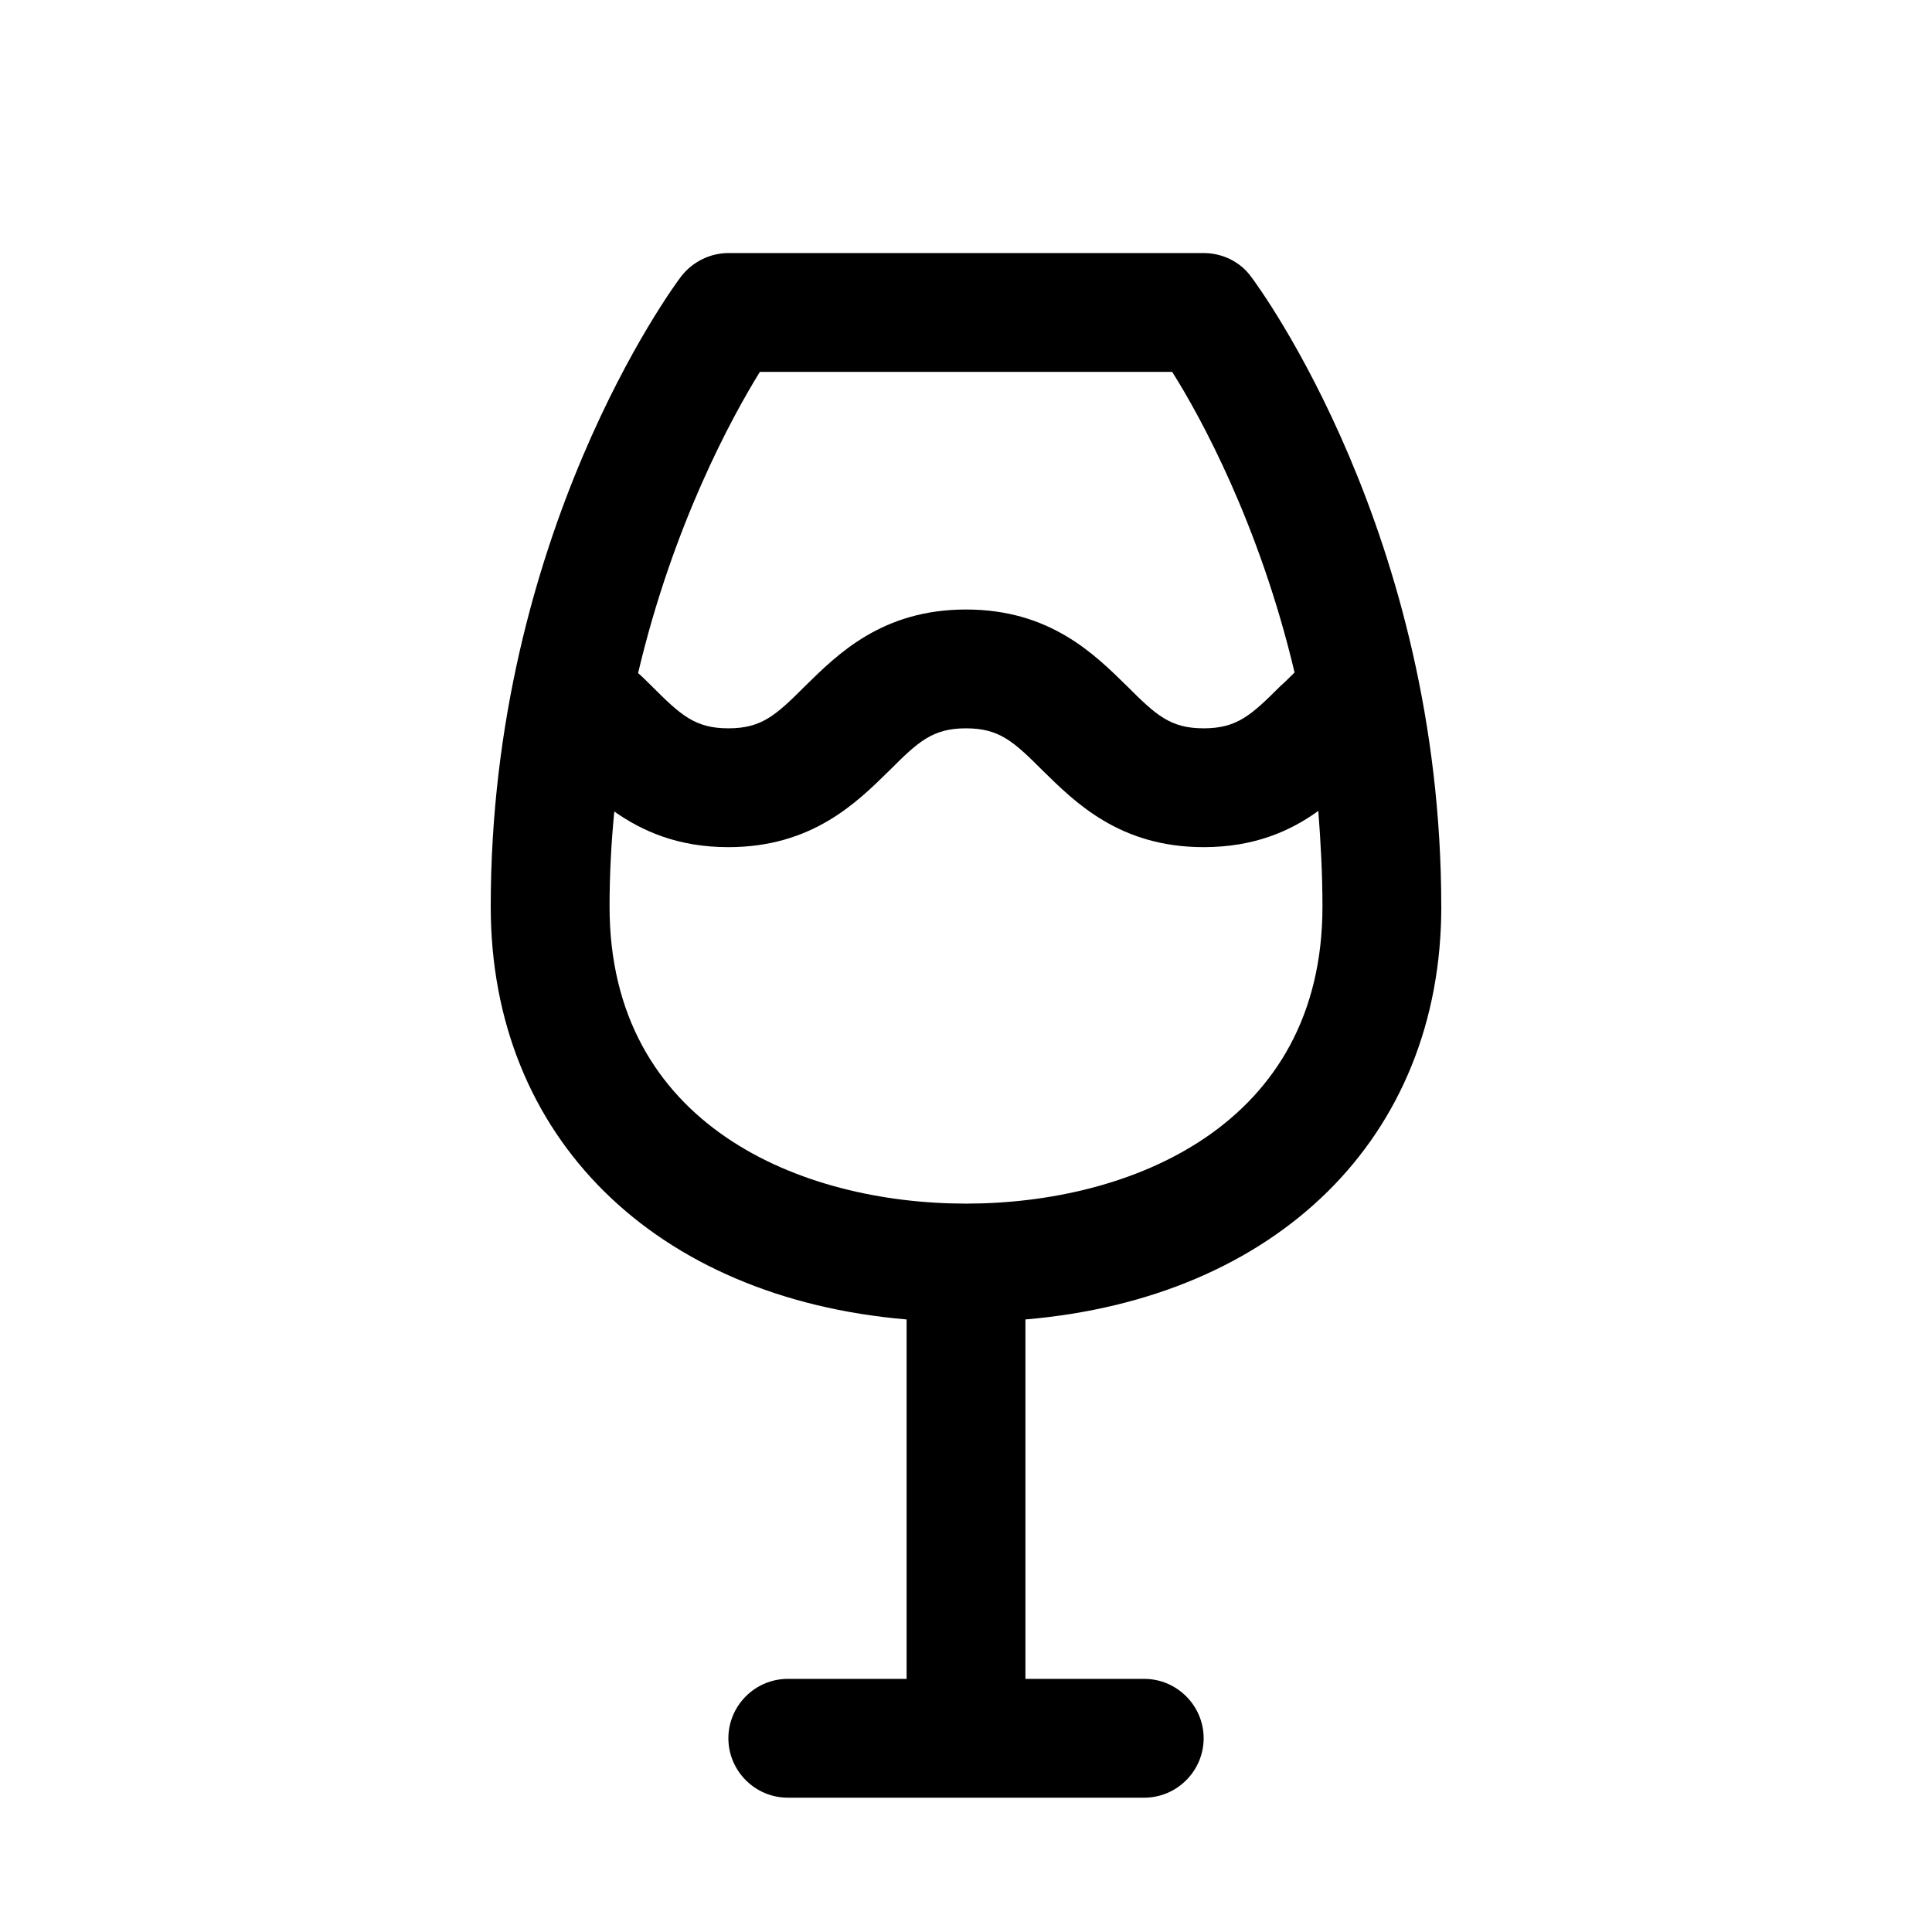
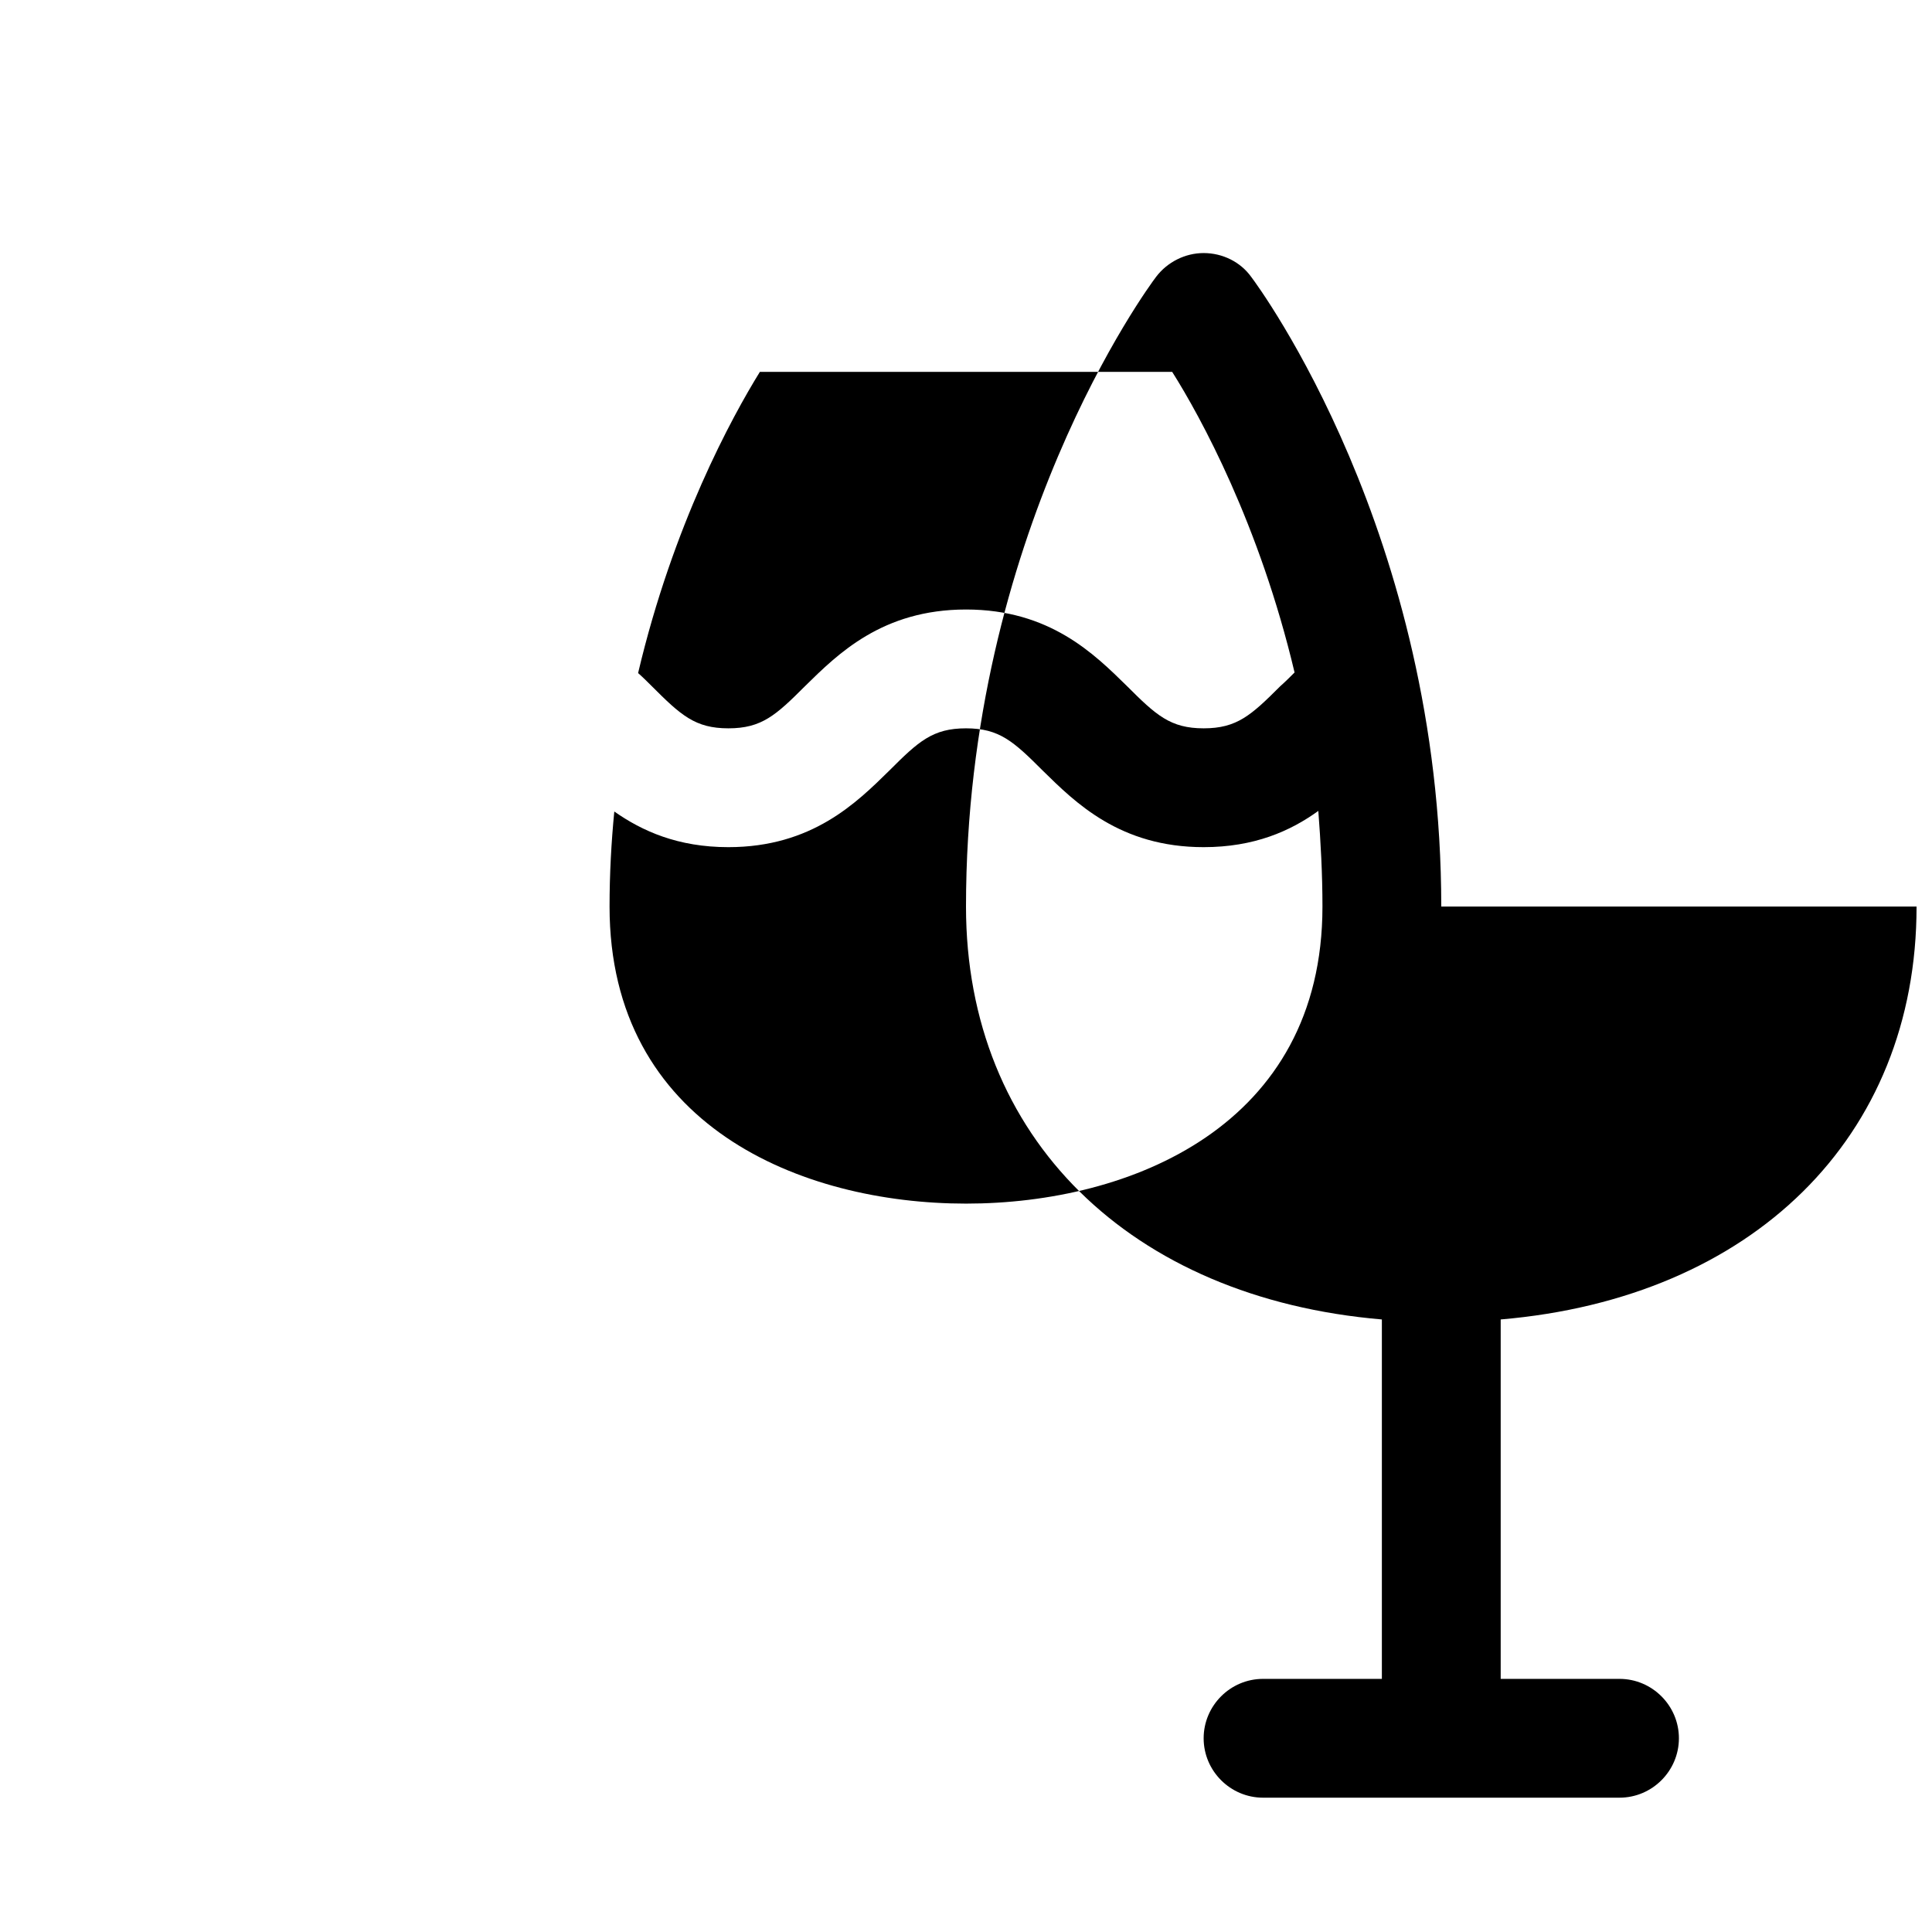
<svg xmlns="http://www.w3.org/2000/svg" fill="#000000" width="800px" height="800px" version="1.1" viewBox="144 144 512 512">
-   <path d="m525.95 384.25c0-98.559-48.336-164.21-50.383-166.89-2.832-3.938-7.555-6.297-12.59-6.297h-125.95c-4.879 0-9.605 2.363-12.594 6.297-2.051 2.676-50.383 68.328-50.383 166.89 0 61.246 43.609 103.75 110.21 109.42v95.25h-31.488c-8.66 0-15.742 7.086-15.742 15.742 0 8.66 7.086 15.742 15.742 15.742h94.465c8.66 0 15.742-7.086 15.742-15.742 0-8.66-7.086-15.742-15.742-15.742h-31.488v-95.25c66.598-5.668 110.21-48.176 110.21-109.42zm-180.58-141.7h109.27c7.559 11.965 23.145 40.461 32.434 79.664-1.258 1.258-2.519 2.519-3.777 3.621-7.719 7.715-11.496 11.18-20.312 11.18-8.816 0-12.594-3.465-20.309-11.18-8.664-8.5-20.469-20.309-42.668-20.309s-34.008 11.809-42.668 20.309c-7.715 7.715-11.492 11.18-20.309 11.18-8.816 0-12.594-3.465-20.309-11.18-1.102-1.102-2.363-2.363-3.621-3.465 9.285-39.359 24.875-67.855 32.273-79.82zm54.633 220.42c-43.609 0-94.465-20.625-94.465-78.719 0-8.66 0.473-17.16 1.258-25.191 7.402 5.191 16.848 9.445 30.23 9.445 22.199 0 34.008-11.809 42.668-20.309 7.711-7.719 11.492-11.18 20.309-11.18s12.594 3.465 20.309 11.18c8.66 8.5 20.469 20.309 42.668 20.309 13.383 0 22.984-4.25 30.387-9.605 0.629 8.188 1.098 16.688 1.098 25.348 0 58.098-50.852 78.723-94.461 78.723z" />
+   <path d="m525.95 384.25c0-98.559-48.336-164.21-50.383-166.89-2.832-3.938-7.555-6.297-12.59-6.297c-4.879 0-9.605 2.363-12.594 6.297-2.051 2.676-50.383 68.328-50.383 166.89 0 61.246 43.609 103.75 110.21 109.42v95.25h-31.488c-8.66 0-15.742 7.086-15.742 15.742 0 8.66 7.086 15.742 15.742 15.742h94.465c8.66 0 15.742-7.086 15.742-15.742 0-8.66-7.086-15.742-15.742-15.742h-31.488v-95.25c66.598-5.668 110.21-48.176 110.21-109.42zm-180.58-141.7h109.27c7.559 11.965 23.145 40.461 32.434 79.664-1.258 1.258-2.519 2.519-3.777 3.621-7.719 7.715-11.496 11.18-20.312 11.18-8.816 0-12.594-3.465-20.309-11.18-8.664-8.5-20.469-20.309-42.668-20.309s-34.008 11.809-42.668 20.309c-7.715 7.715-11.492 11.18-20.309 11.18-8.816 0-12.594-3.465-20.309-11.18-1.102-1.102-2.363-2.363-3.621-3.465 9.285-39.359 24.875-67.855 32.273-79.82zm54.633 220.42c-43.609 0-94.465-20.625-94.465-78.719 0-8.66 0.473-17.16 1.258-25.191 7.402 5.191 16.848 9.445 30.23 9.445 22.199 0 34.008-11.809 42.668-20.309 7.711-7.719 11.492-11.18 20.309-11.18s12.594 3.465 20.309 11.18c8.66 8.5 20.469 20.309 42.668 20.309 13.383 0 22.984-4.25 30.387-9.605 0.629 8.188 1.098 16.688 1.098 25.348 0 58.098-50.852 78.723-94.461 78.723z" />
</svg>